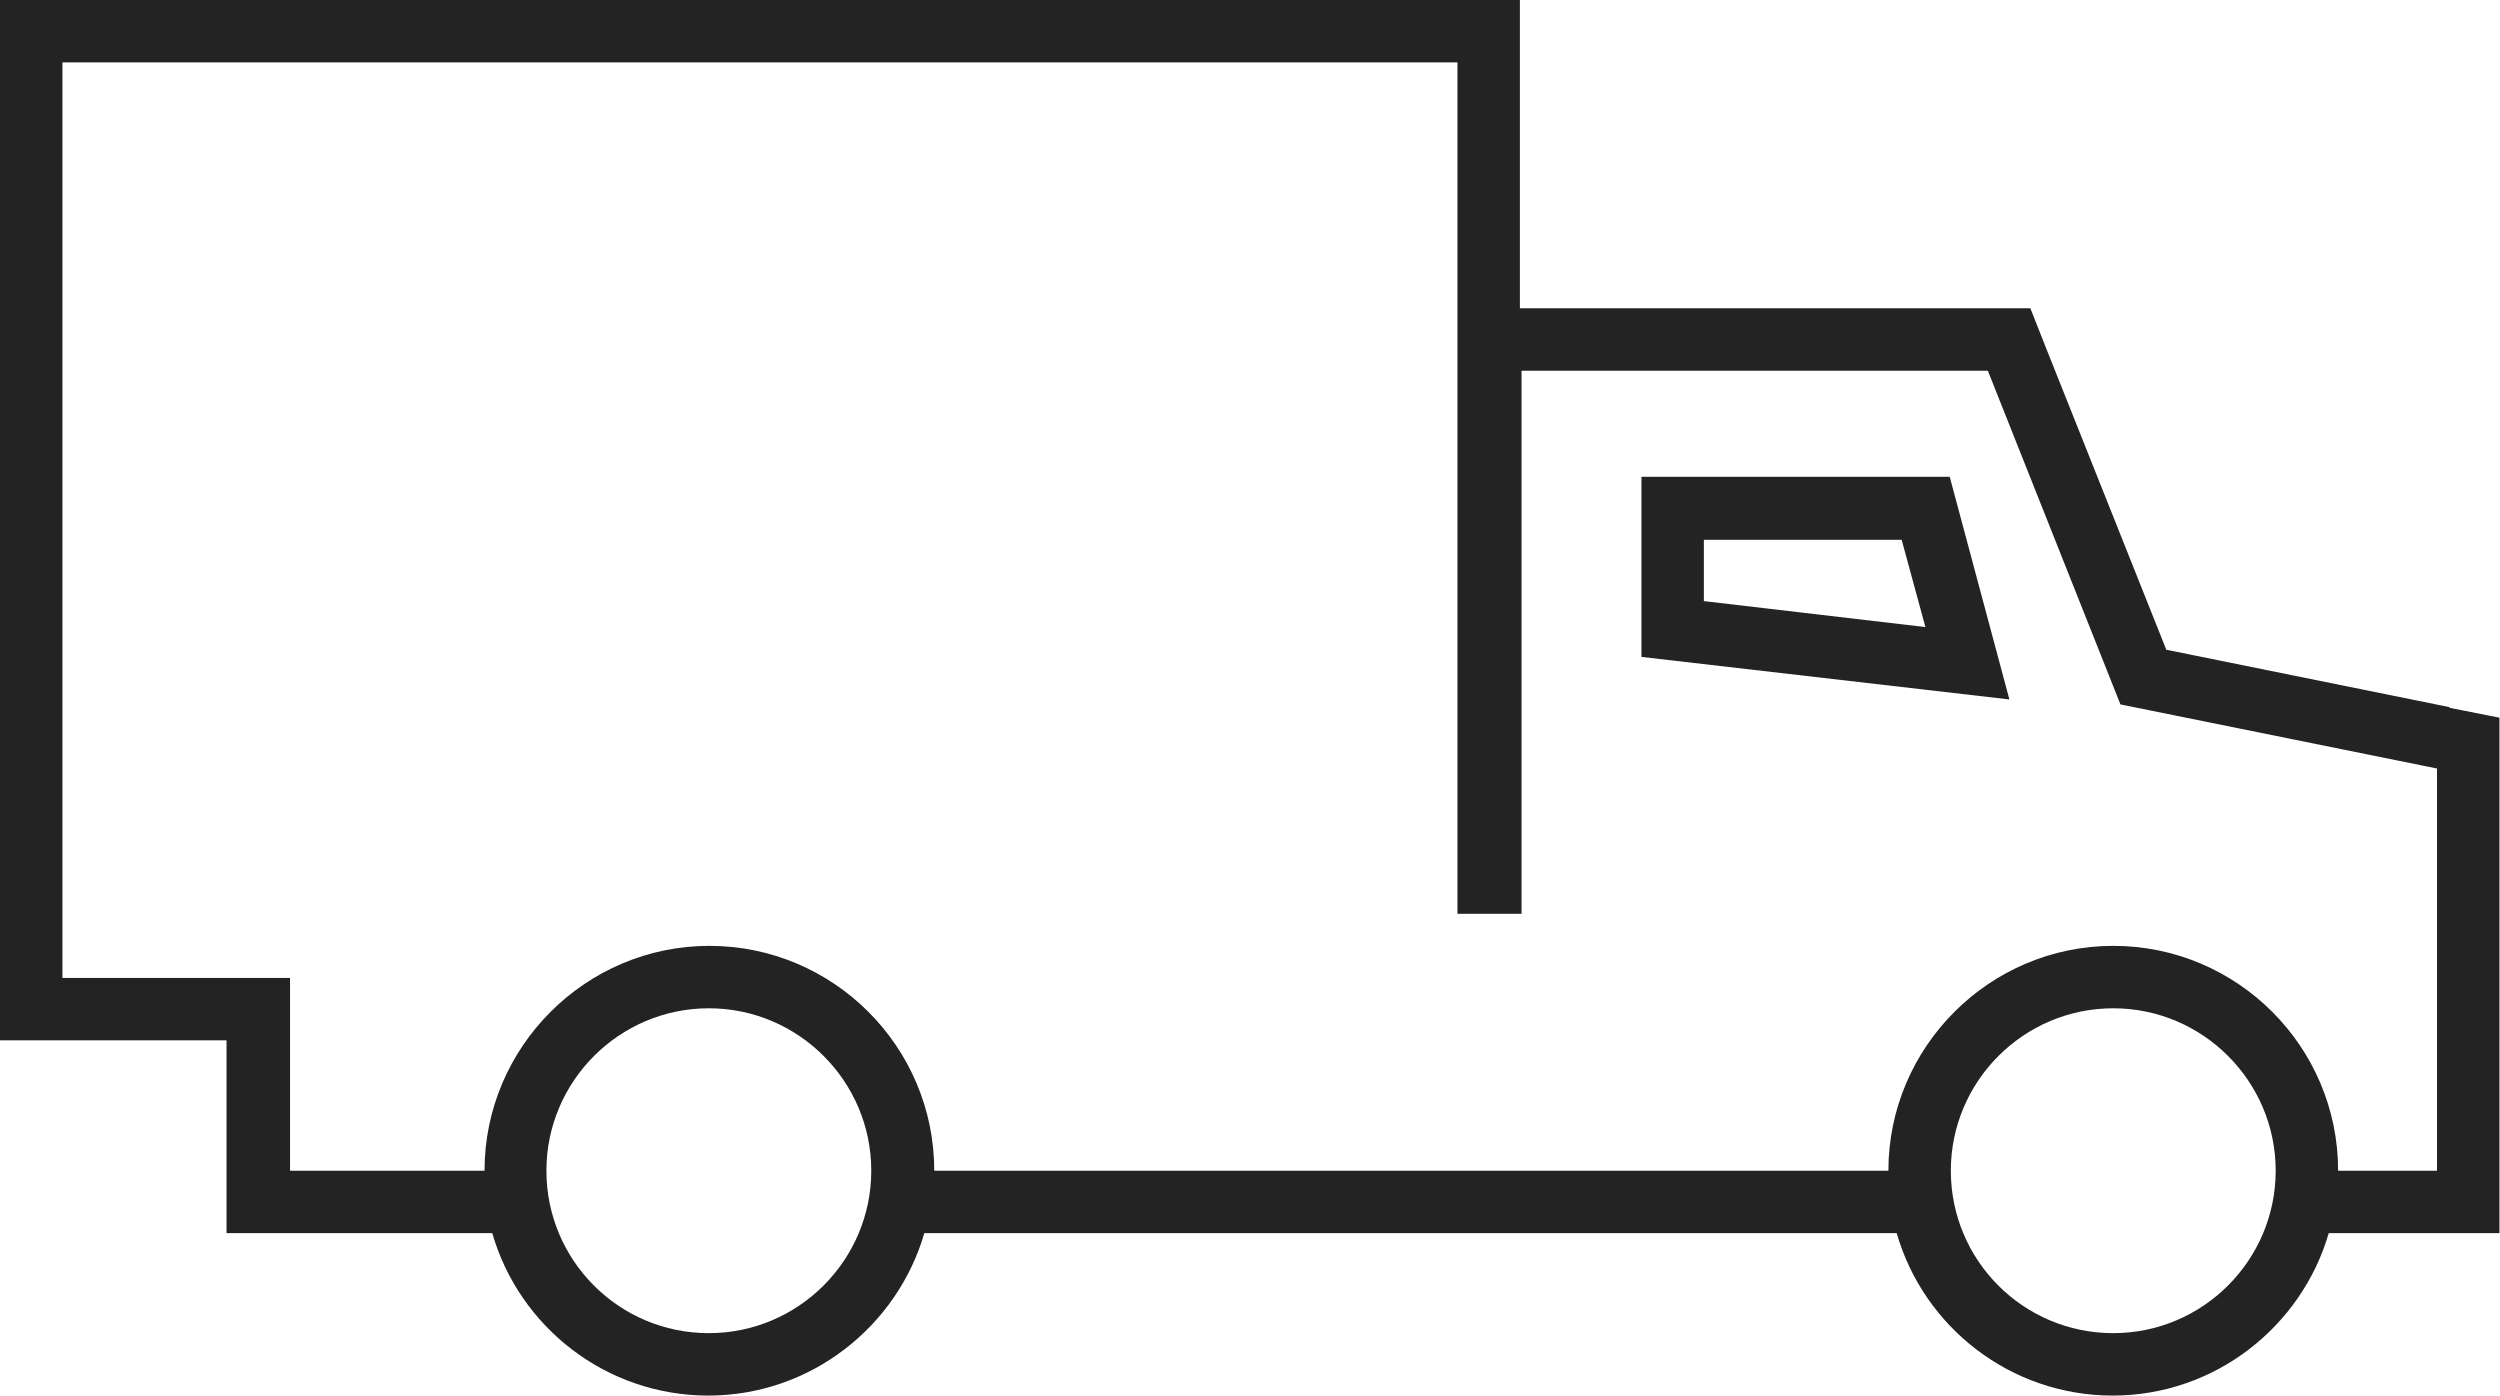
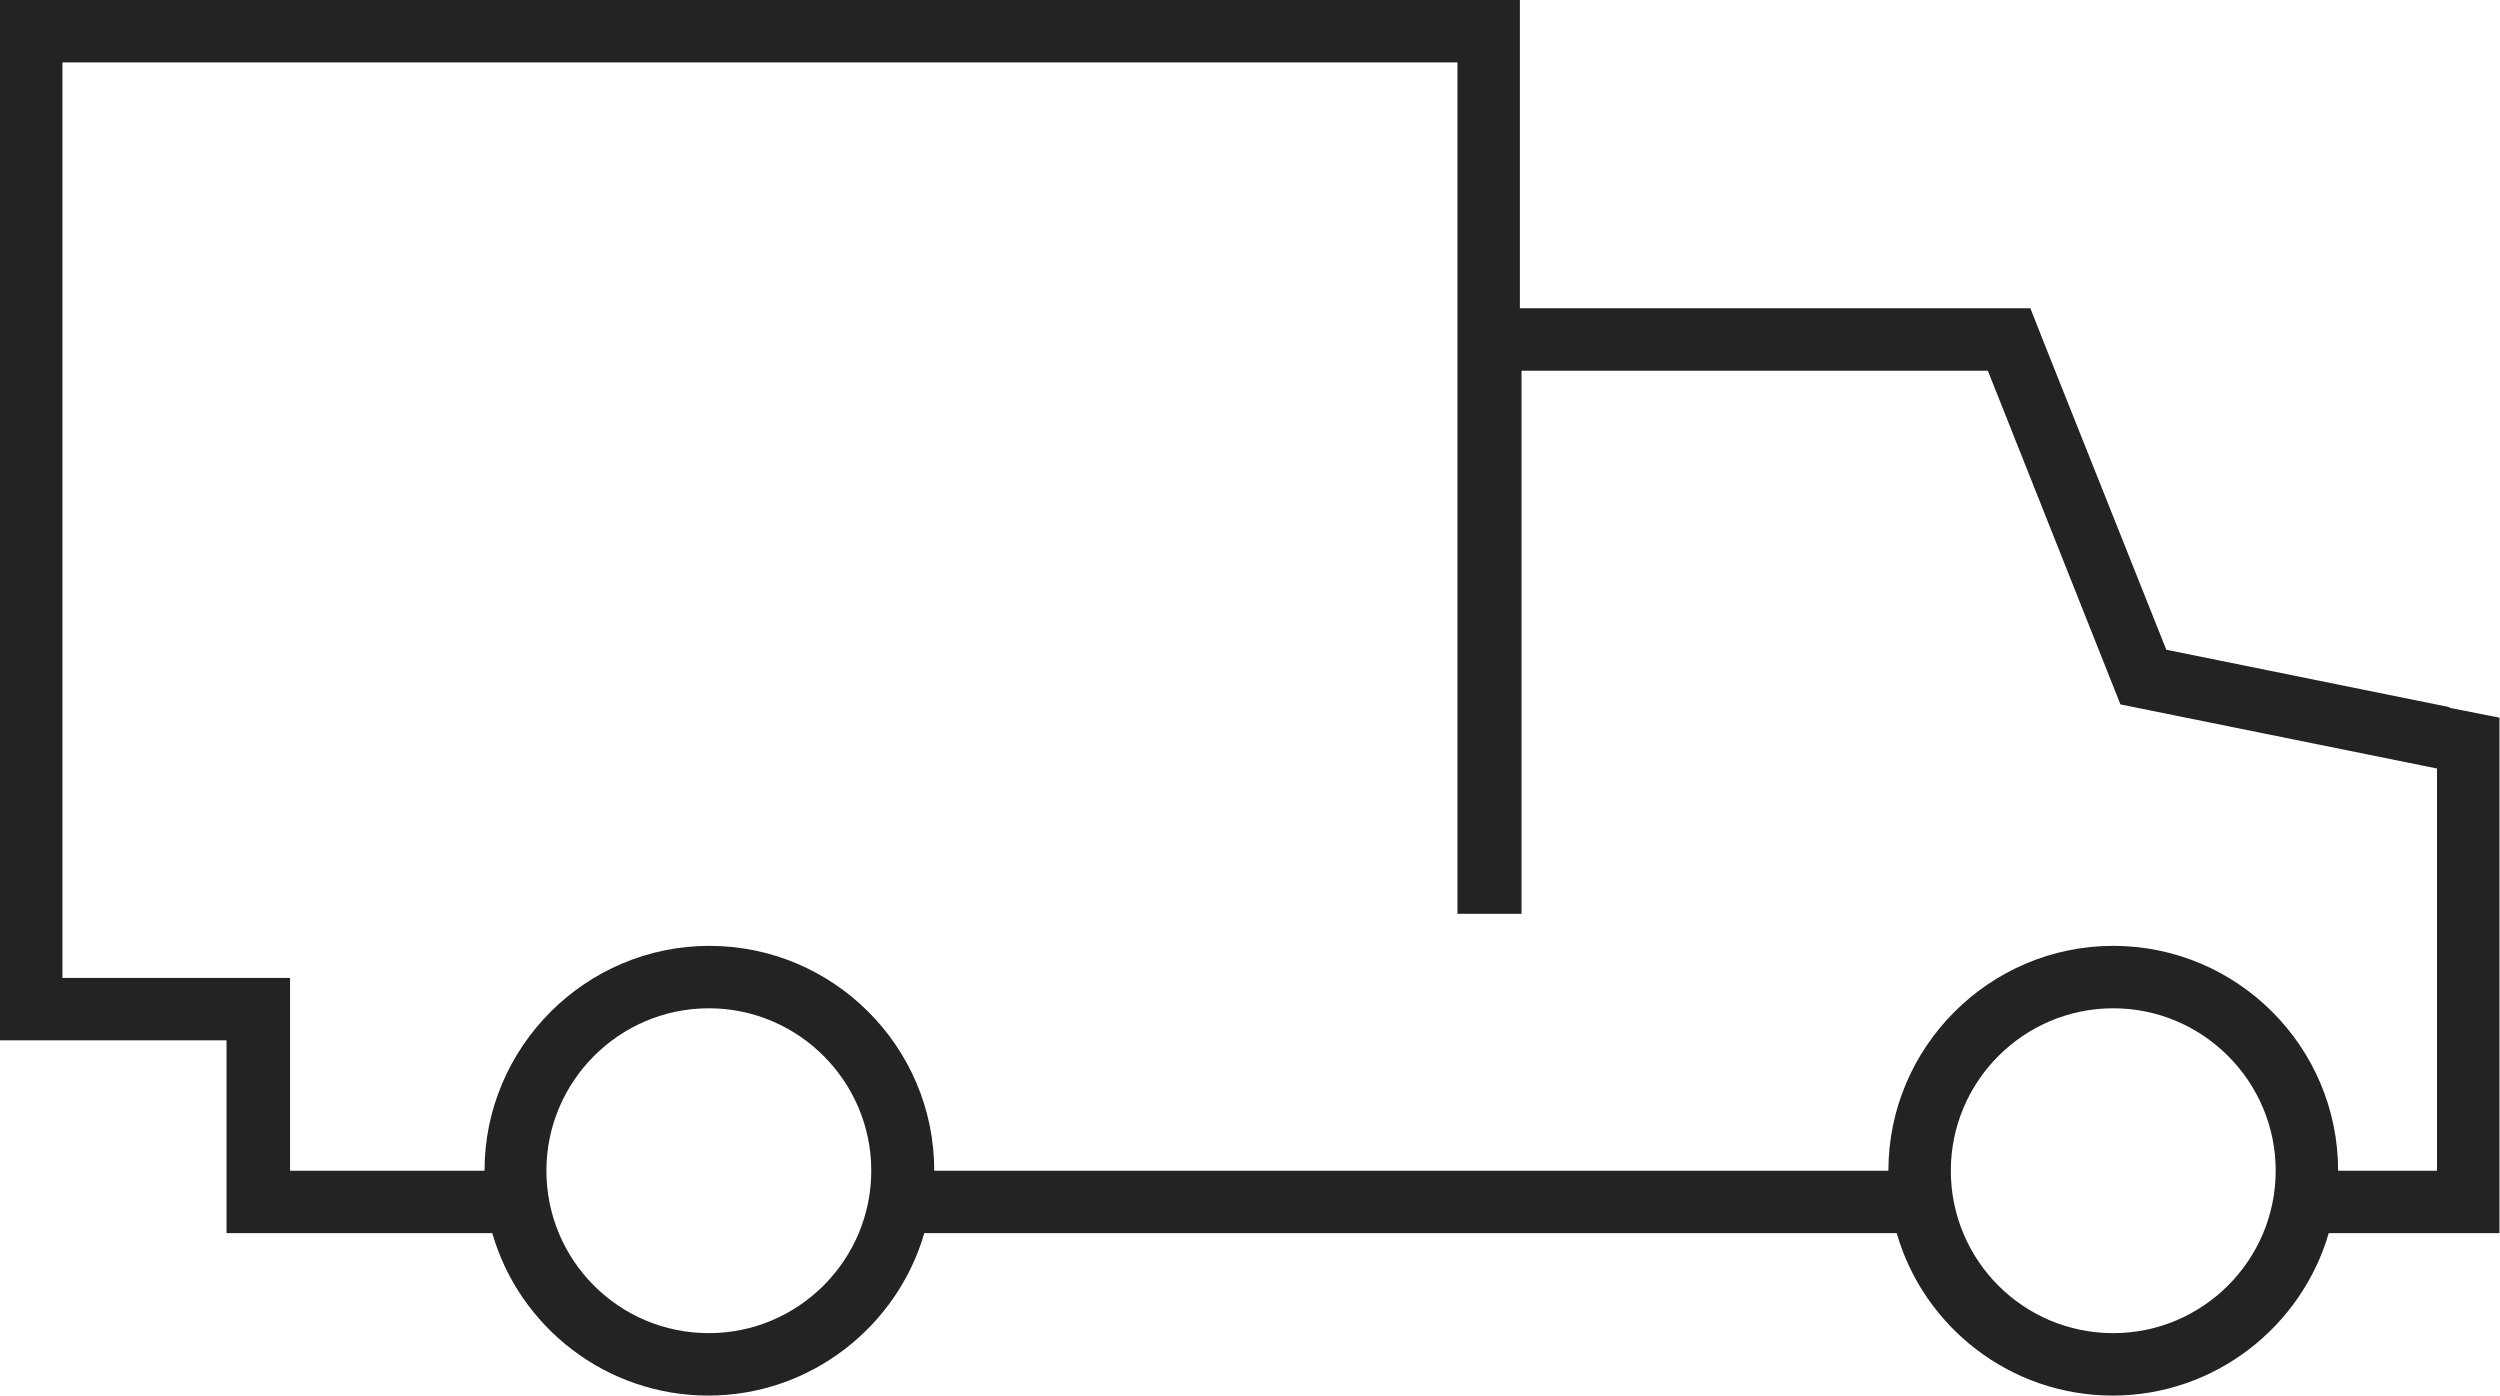
<svg xmlns="http://www.w3.org/2000/svg" id="Layer_1" viewBox="0 0 45.25 25.26">
  <defs>
    <style>.cls-1{fill:none;}.cls-1,.cls-2{stroke-width:0px;}.cls-2{fill:#232323;}</style>
  </defs>
  <polygon class="cls-1" points="30.84 9.77 30.84 10.89 34.85 11.36 34.42 9.77 30.84 9.77" />
-   <path class="cls-1" d="M35.98,6.71h-8.44v9.84h-1.16V1.13H1.13v16.57h4.1v3.49h3.52c0-2.25,1.83-4.07,4.07-4.07s4.07,1.83,4.07,4.07h17.27c0-2.25,1.83-4.07,4.07-4.07s4.07,1.83,4.07,4.07h1.8v-7.28l-5.73-1.16-2.4-6.04ZM29.71,11.9v-3.25h5.58l1.08,4.03-6.66-.77Z" />
-   <path class="cls-2" d="M29.71,8.64v3.25l6.66.77-1.08-4.03h-5.58ZM30.84,10.89v-1.12h3.58l.43,1.58-4.01-.47Z" />
+   <path class="cls-1" d="M35.98,6.71h-8.44v9.84h-1.16V1.13H1.13v16.57h4.1v3.49h3.52c0-2.25,1.83-4.07,4.07-4.07s4.07,1.83,4.07,4.07h17.27c0-2.25,1.83-4.07,4.07-4.07s4.07,1.83,4.07,4.07h1.8v-7.28l-5.73-1.16-2.4-6.04ZM29.71,11.9v-3.25h5.58Z" />
  <path class="cls-2" d="M44.34,12.8l-5.13-1.04-2.18-5.47-.28-.71h-9.24V0H0v18.83h4.1v3.49h4.81c.49,1.7,2.06,2.94,3.91,2.94s3.42-1.25,3.91-2.94h17.6c.49,1.7,2.06,2.94,3.91,2.94s3.42-1.25,3.91-2.94h3.09v-9.33l-.91-.18ZM12.83,24.13c-1.63,0-2.94-1.32-2.94-2.94s1.32-2.94,2.94-2.94,2.94,1.32,2.94,2.94-1.32,2.94-2.94,2.94ZM38.25,24.13c-1.63,0-2.94-1.32-2.94-2.94s1.32-2.94,2.94-2.94,2.94,1.32,2.94,2.94-1.32,2.94-2.94,2.94ZM44.12,21.19h-1.8c0-2.25-1.83-4.07-4.07-4.07s-4.07,1.83-4.07,4.07h-17.27c0-2.25-1.83-4.07-4.07-4.07s-4.07,1.83-4.07,4.07h-3.52v-3.49H1.13V1.13h25.25v15.41h1.16V6.71h8.44l2.4,6.04,5.73,1.16v7.28Z" />
</svg>